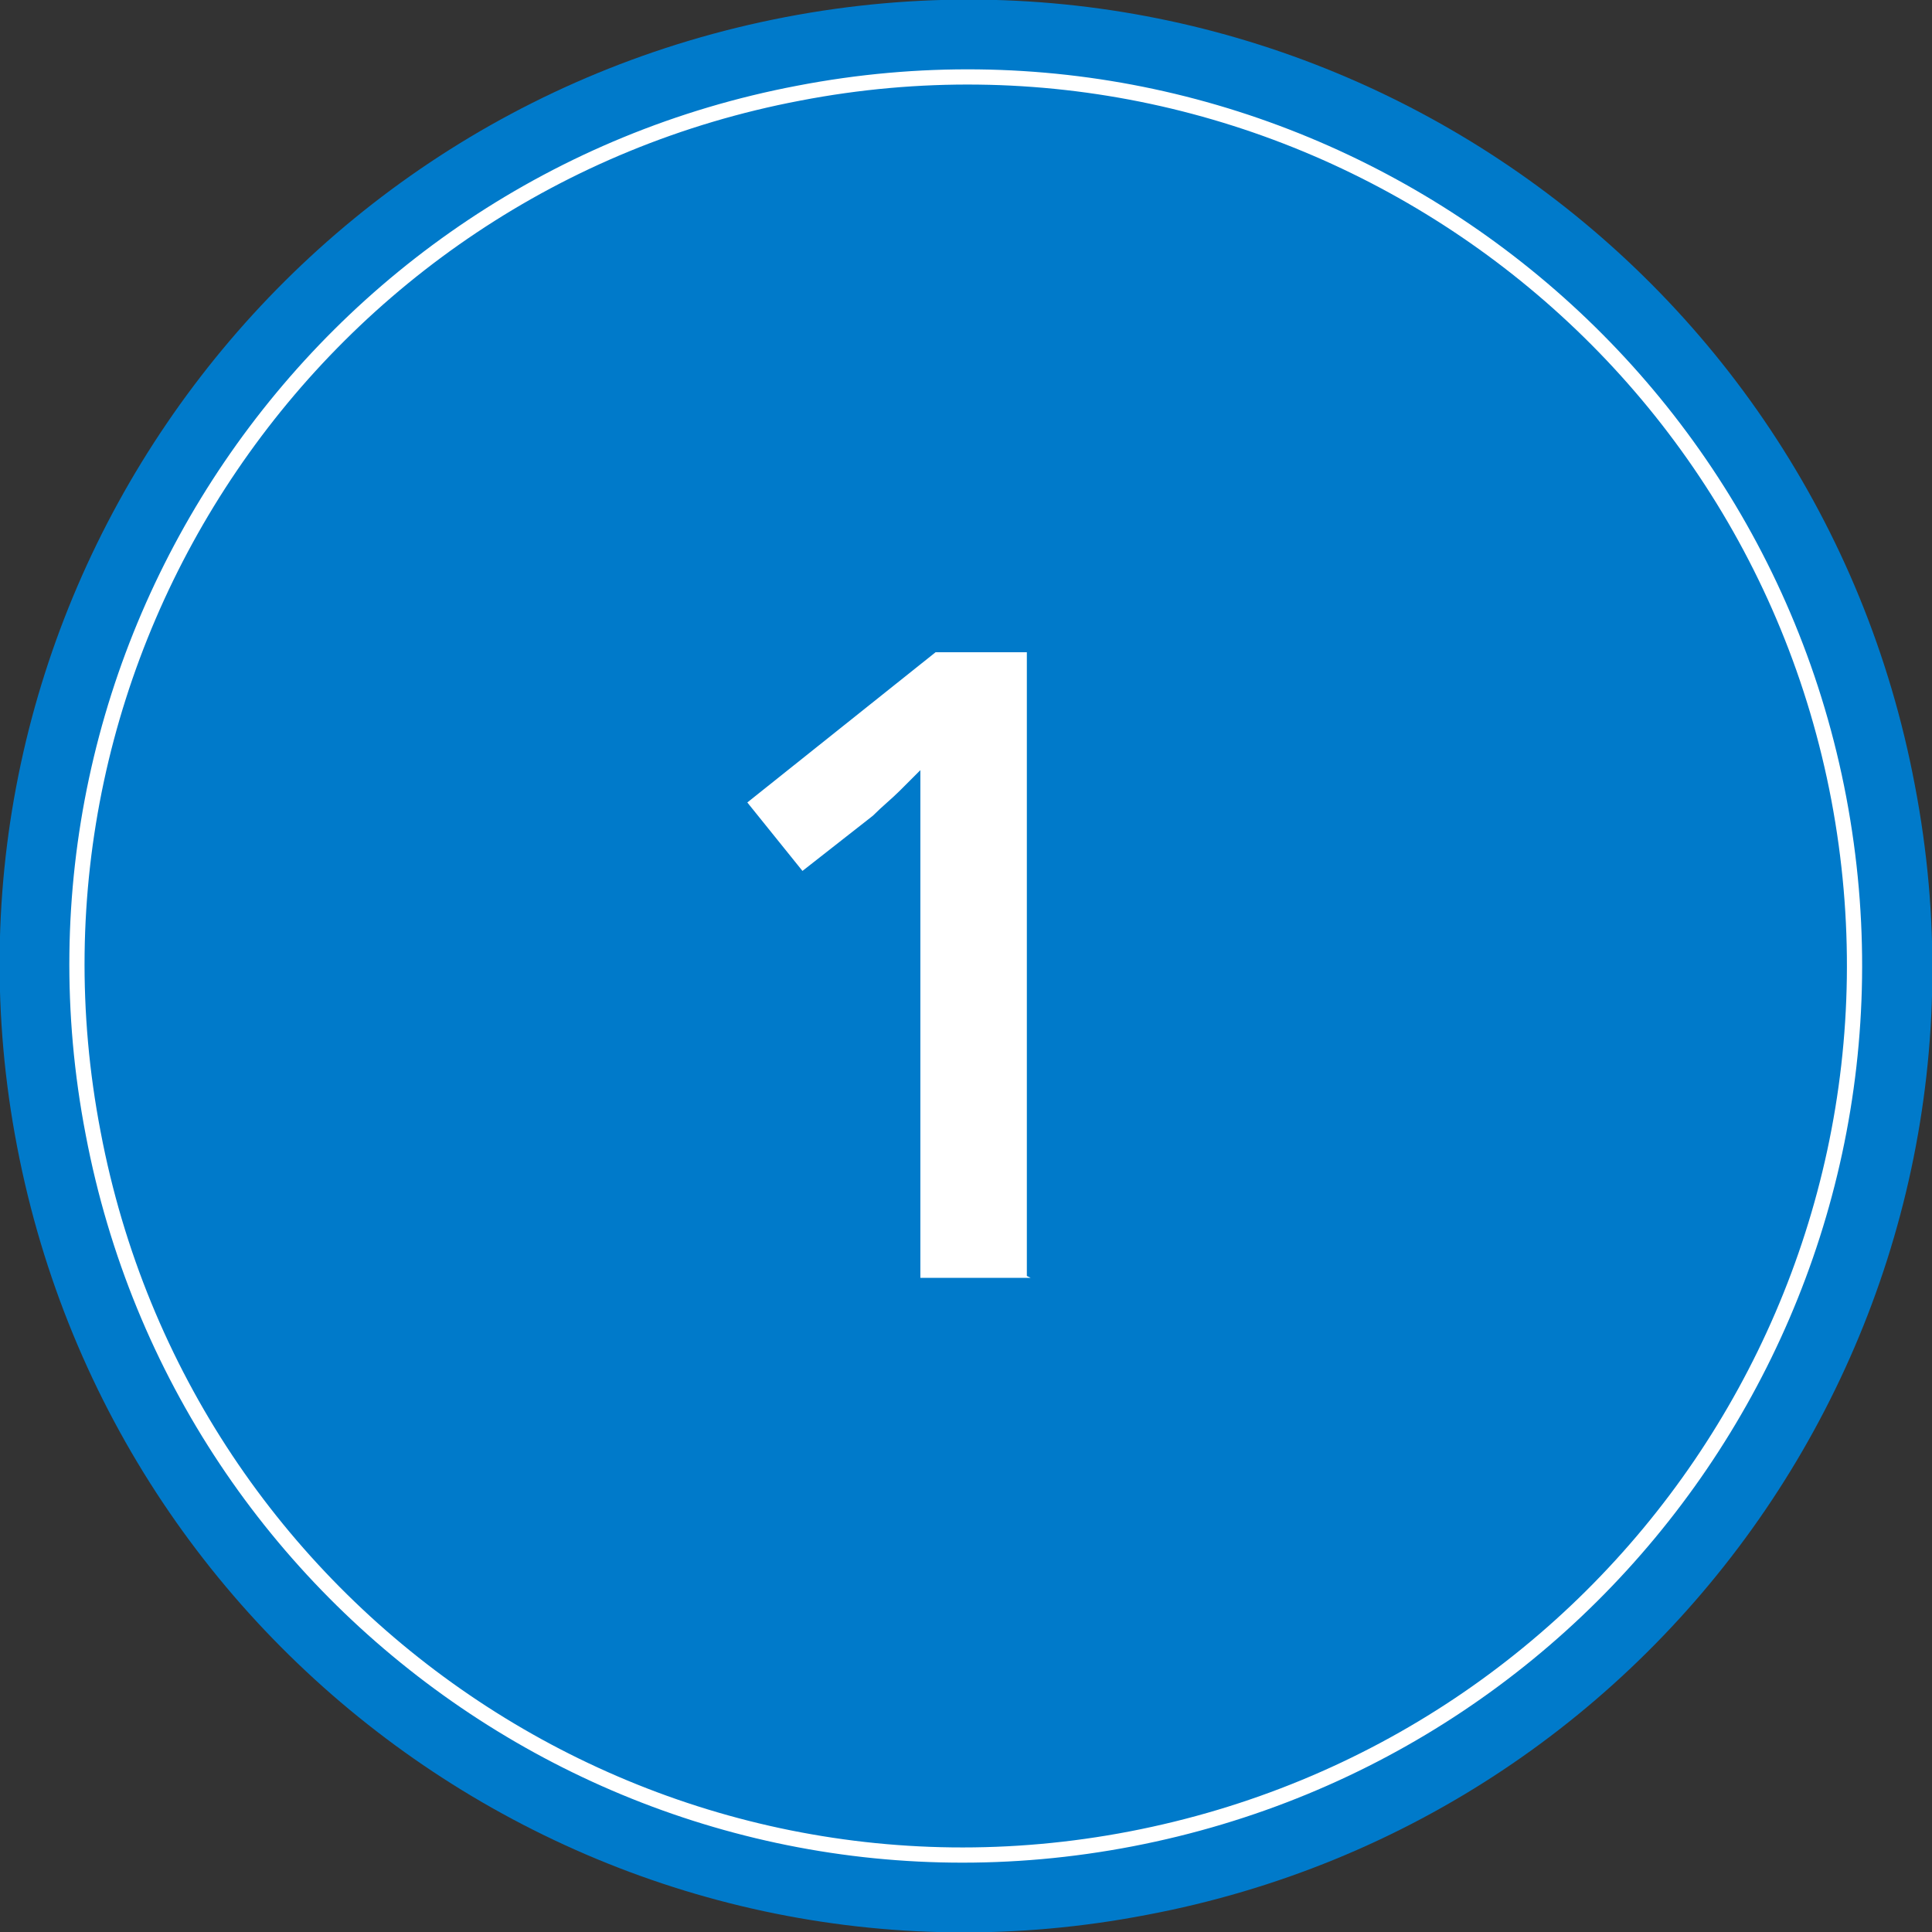
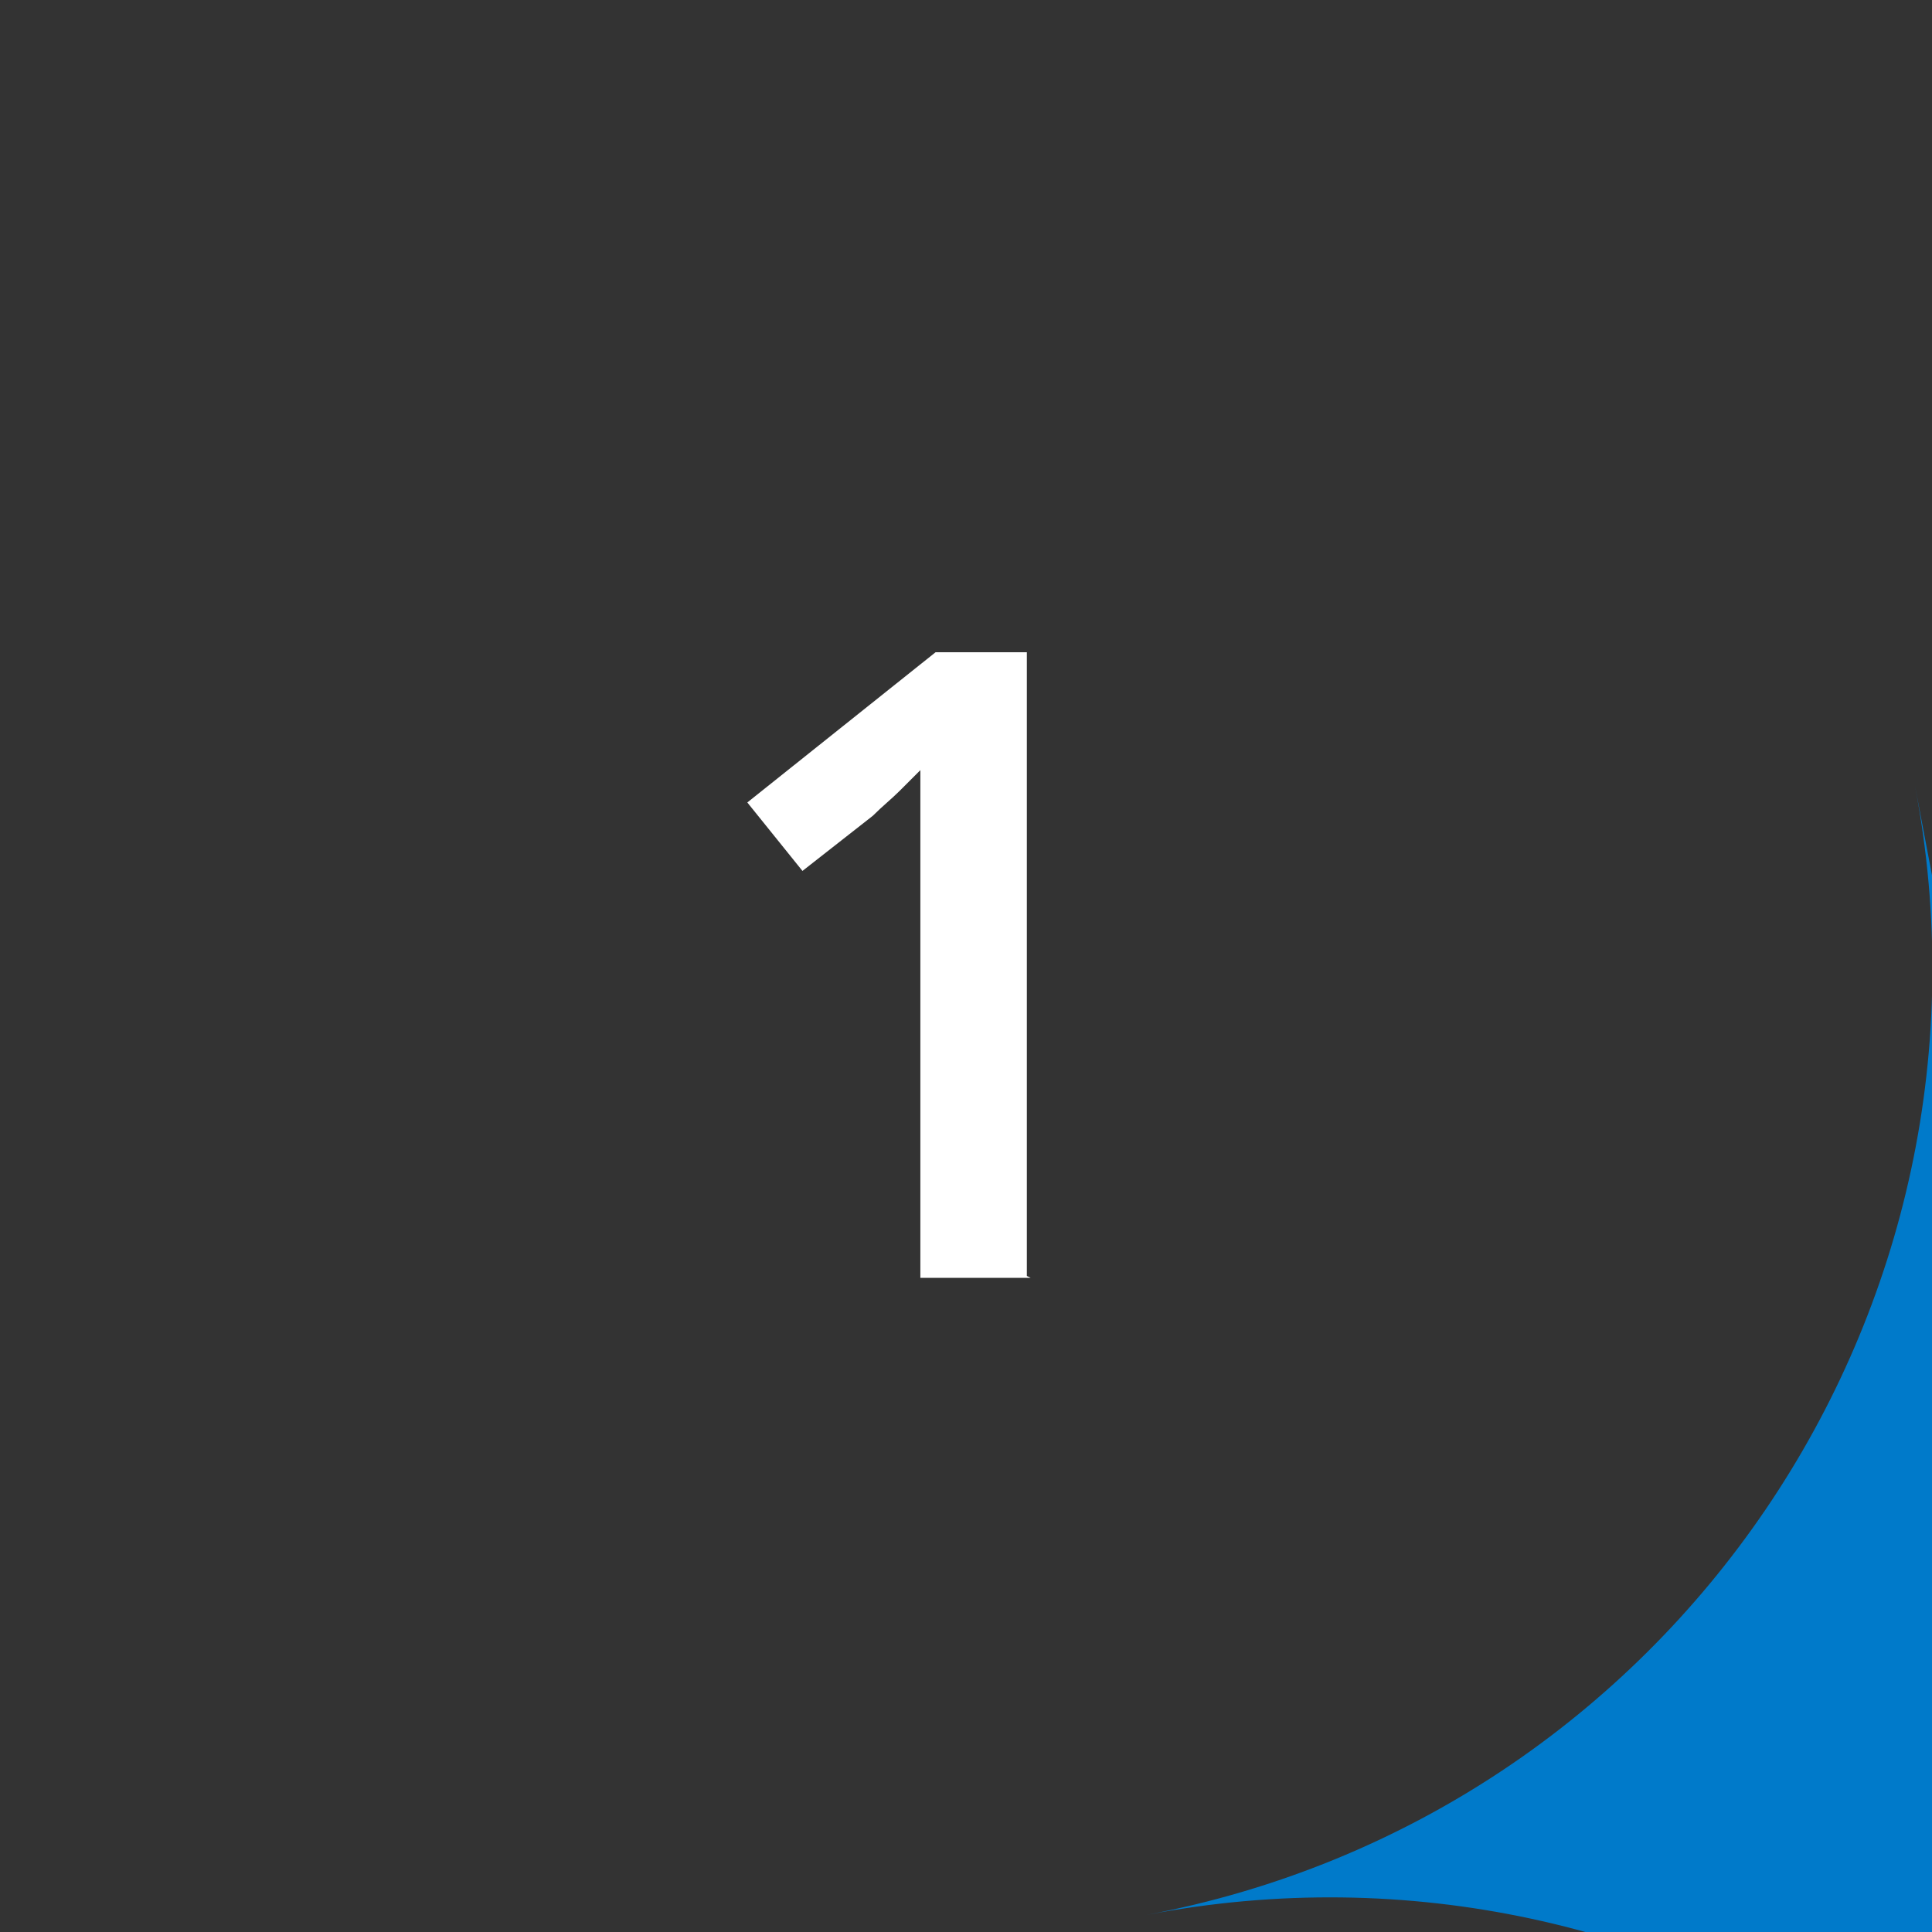
<svg xmlns="http://www.w3.org/2000/svg" id="Gruppe_611" version="1.1" viewBox="0 0 101.6 101.6">
  <rect x="0" y="0" width="101.6" height="101.6" fill="#333333" stroke="none" />
  <defs>
    <style>
      .st0 {
        fill: none;
        stroke: #fff;
        stroke-miterlimit: 10;
        stroke-width: .8px;
      }

      .st1 {
        fill: #007aca;
      }

      .st2 {
        fill: #fff;
      }

      .st3 {
        isolation: isolate;
      }
    </style>
  </defs>
-   <path id="Pfad_1343" class="st1" d="M100.7,41.3c5.3,27.6-12.8,54.2-40.4,59.4C32.8,106,6.2,87.9.9,60.3-4.4,32.8,13.7,6.2,41.3.9h0c27.6-5.3,54.2,12.8,59.4,40.4" />
-   <path id="Pfad_1344" class="st0" d="M96.7,42c4.8,25.4-11.8,49.8-37.2,54.7S9.7,84.9,4.9,59.6C0,34.2,16.7,9.7,42,4.9,67.4,0,91.9,16.7,96.7,42h0Z" />
+   <path id="Pfad_1343" class="st1" d="M100.7,41.3c5.3,27.6-12.8,54.2-40.4,59.4h0c27.6-5.3,54.2,12.8,59.4,40.4" />
  <g class="st3">
    <path class="st2" d="M54.2,67.2h-5.8v-20.5c0-.7,0-1.4,0-2.1,0-.7,0-1.4,0-2.1,0-.7,0-1.4,0-2-.3.3-.7.7-1.1,1.1s-.9.8-1.4,1.3l-3.7,2.9-2.9-3.6,9.9-7.9h4.8v32.8Z" />
  </g>
</svg>